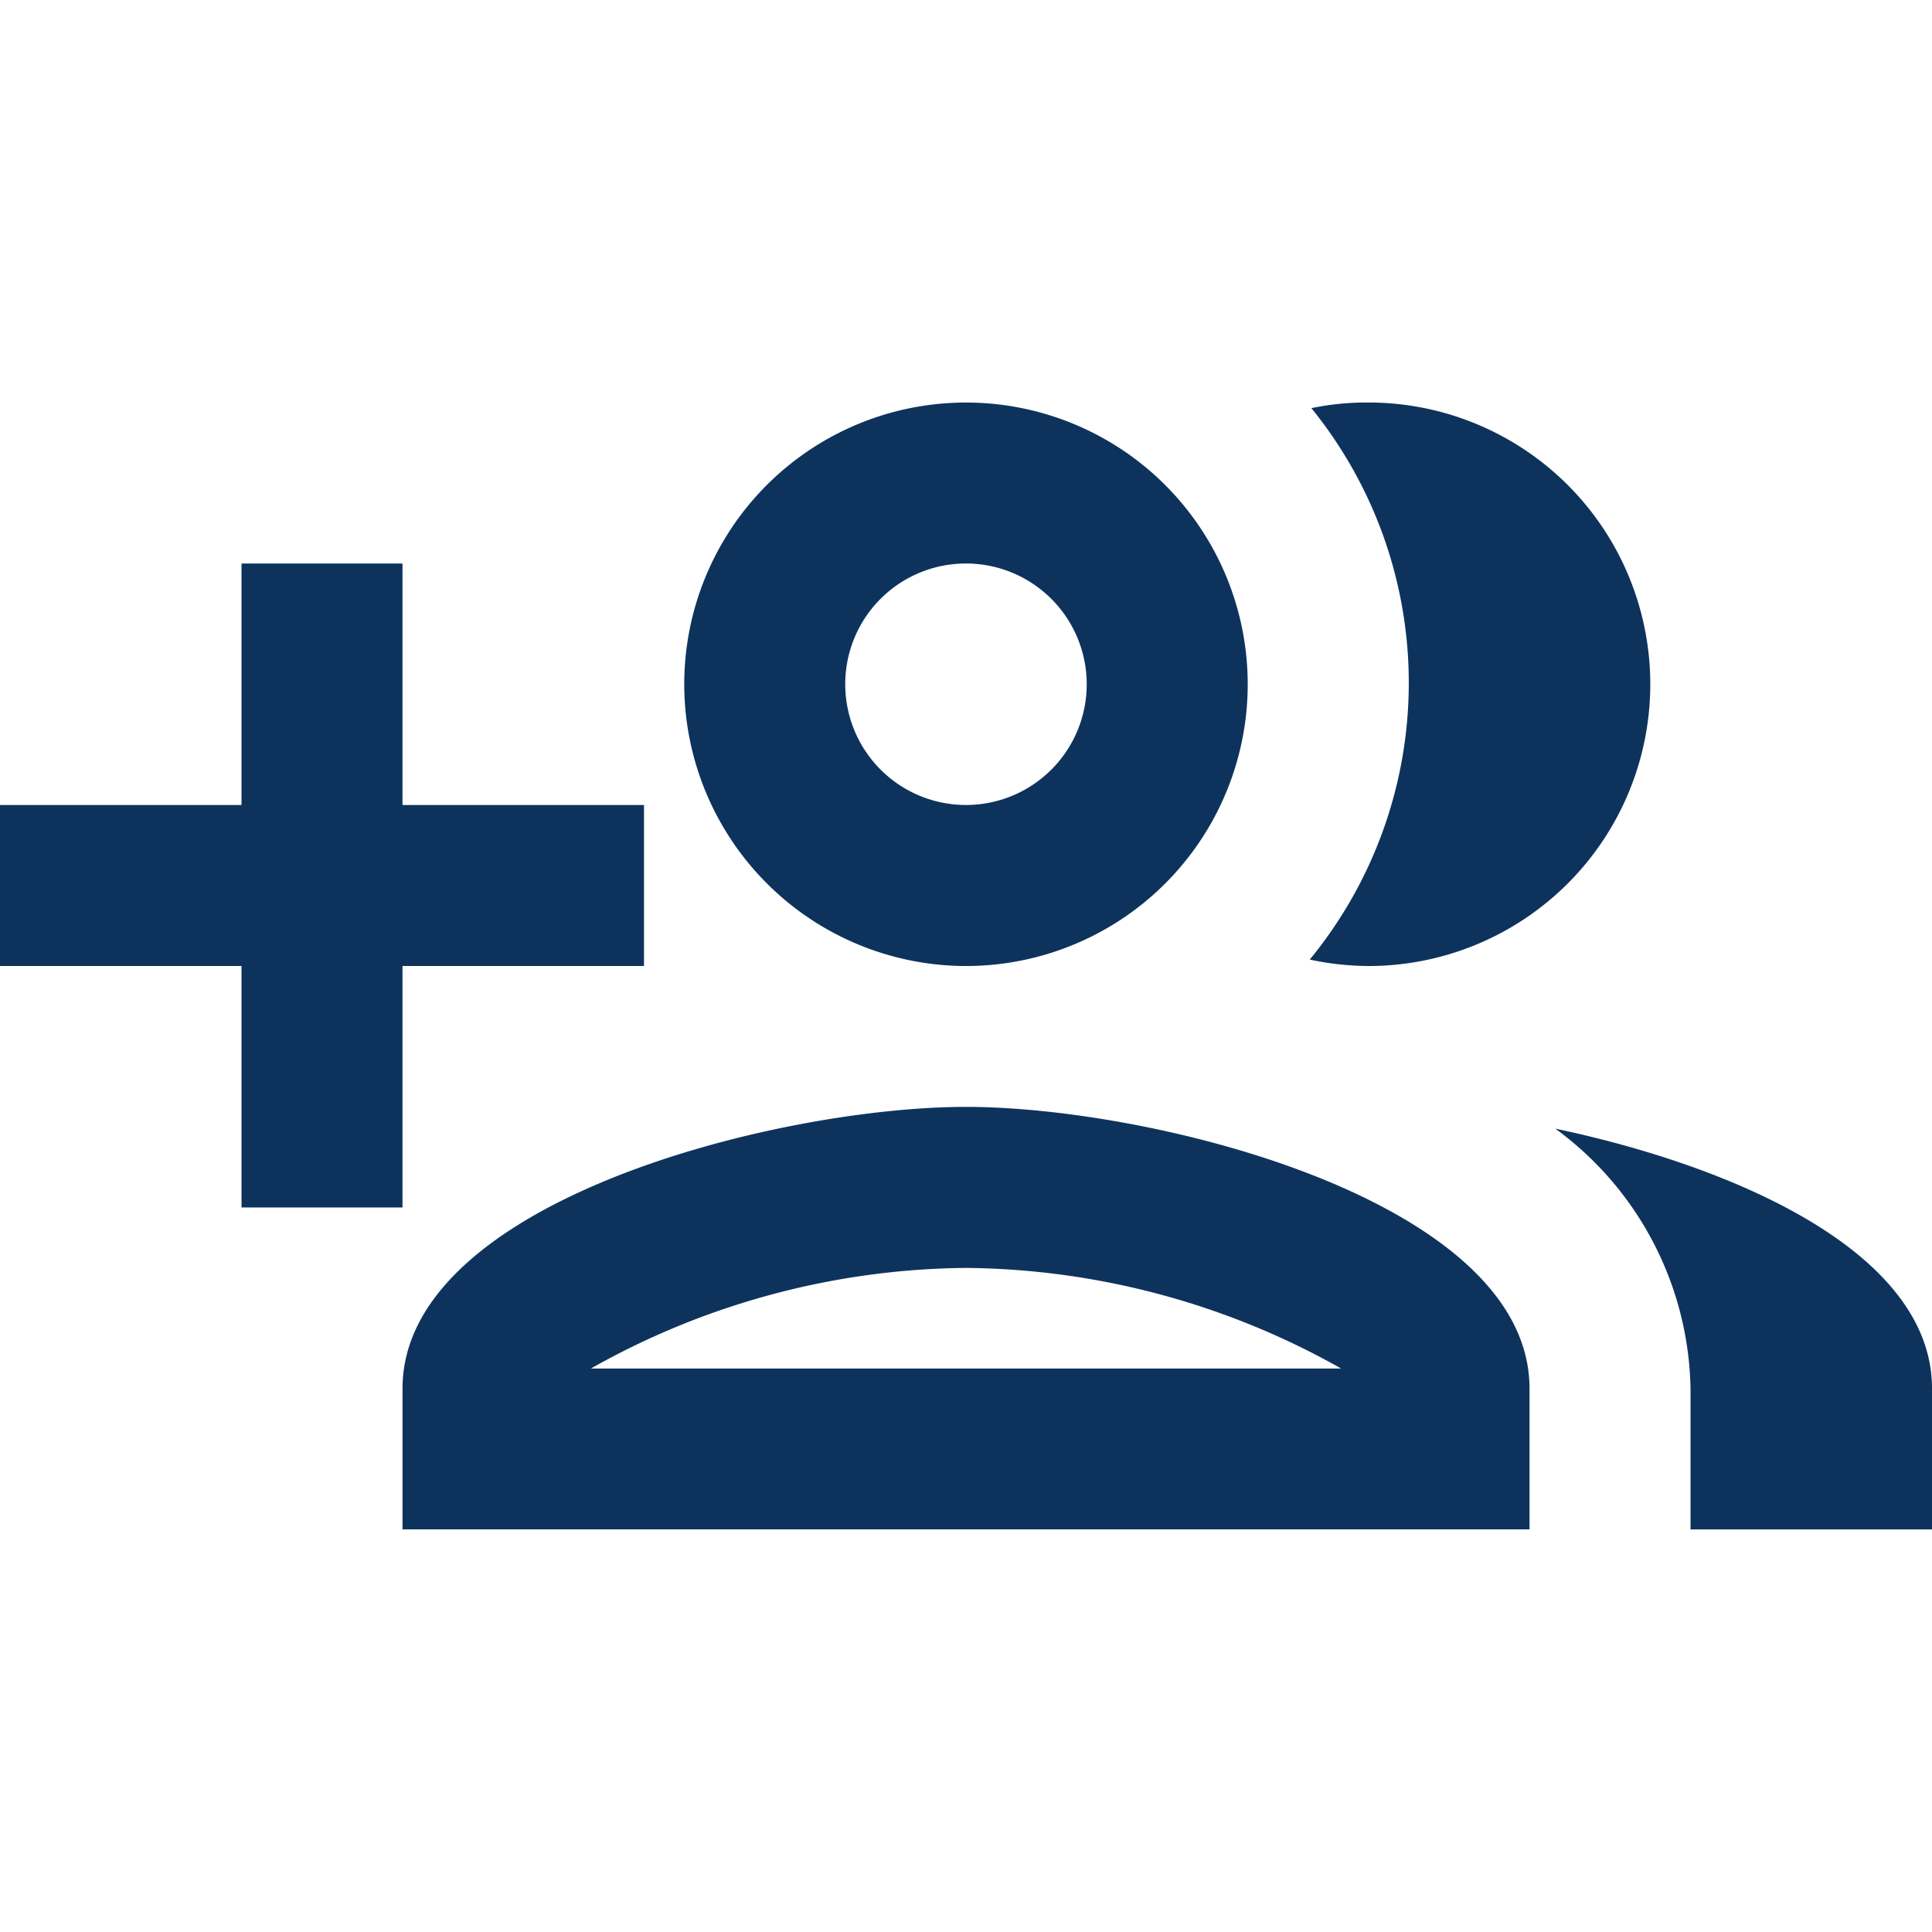
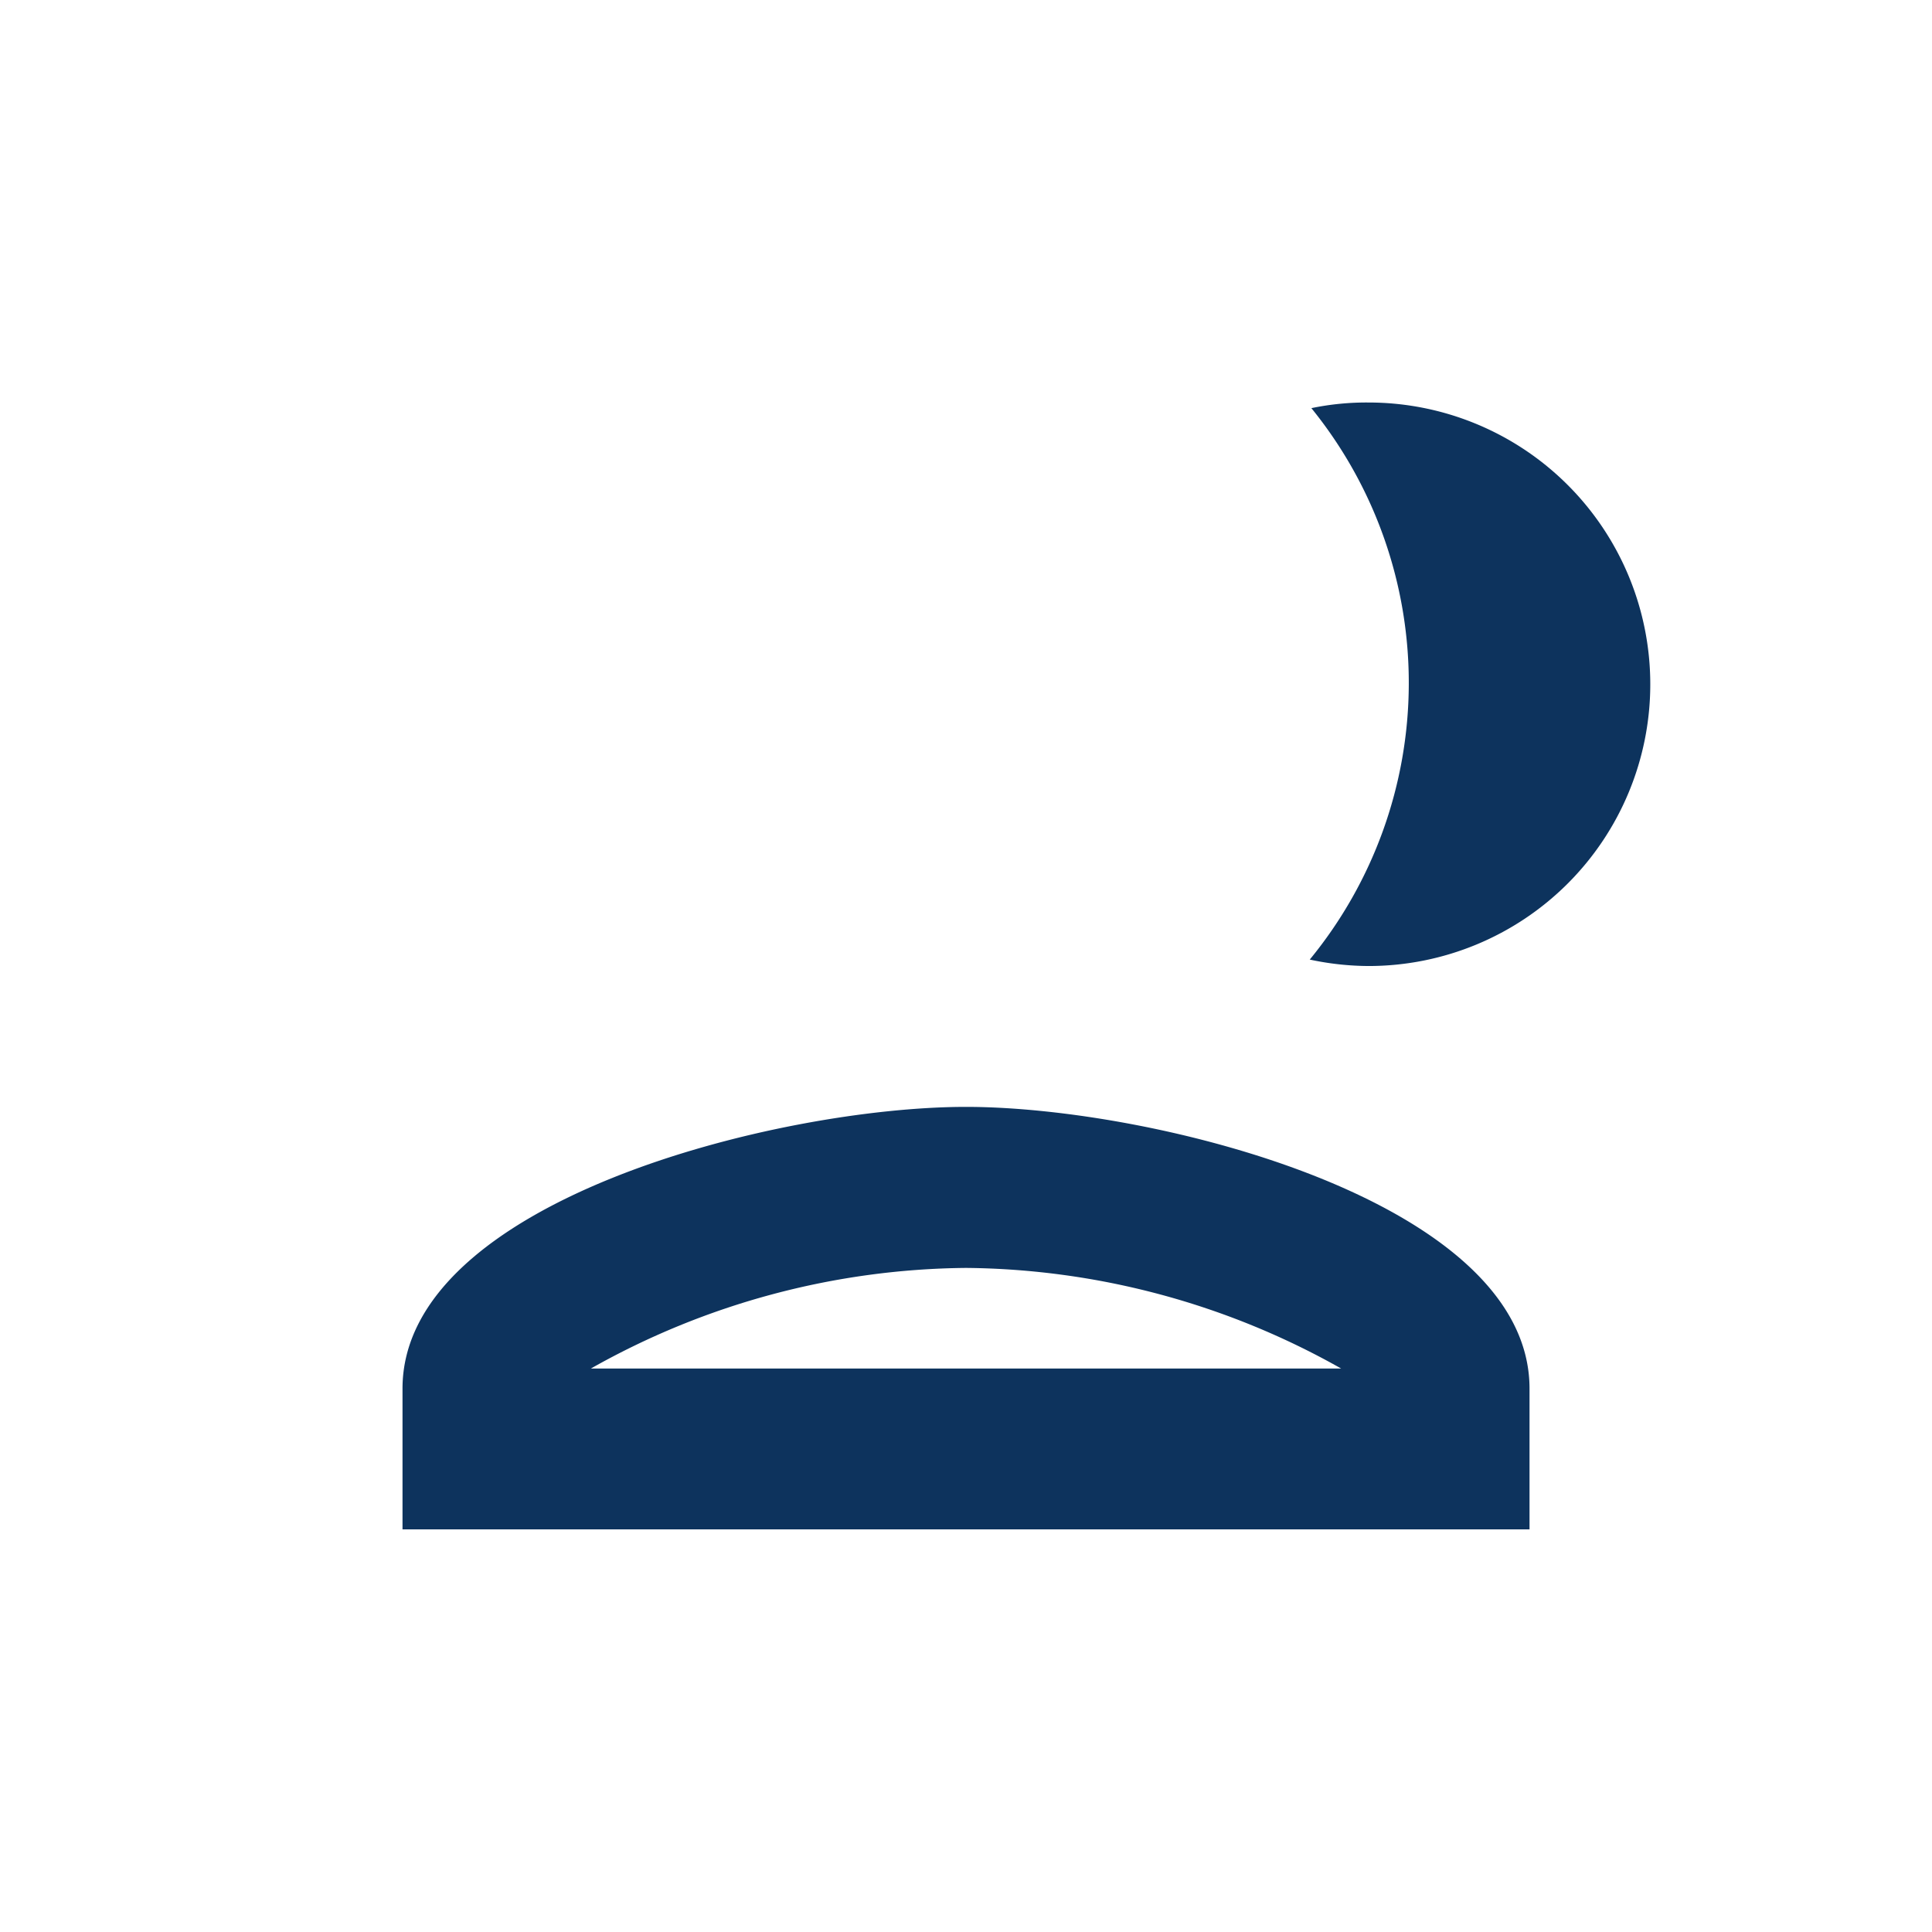
<svg xmlns="http://www.w3.org/2000/svg" id="outline-group_add-24px" width="54.901" height="54.901" viewBox="0 0 54.901 54.901">
  <g id="Bounding_Boxes">
-     <path id="Path_3457" data-name="Path 3457" d="M0,0H54.9V54.9H0Z" fill="none" />
-   </g>
+     </g>
  <g id="Outline" transform="translate(0 11.438)">
    <g id="Group_382" data-name="Group 382">
      <g id="Group_377" data-name="Group 377" transform="translate(0 4.575)">
-         <path id="Path_3458" data-name="Path 3458" d="M11.438,25.3V18.438H18.3V13.863H11.438V7H6.863v6.863H0v4.575H6.863V25.3Z" transform="translate(0 -7)" fill="#0d335d" />
-       </g>
+         </g>
      <g id="Group_378" data-name="Group 378" transform="translate(11.438 20.016)">
        <path id="Path_3459" data-name="Path 3459" d="M21.013,13.75C15.66,13.75,5,16.426,5,21.756v4H37.026v-4C37.026,16.426,26.366,13.75,21.013,13.75Zm-10.66,7.435a22.056,22.056,0,0,1,10.66-2.859,22.056,22.056,0,0,1,10.66,2.859Z" transform="translate(-5 -13.75)" fill="#0d335d" />
      </g>
      <g id="Group_379" data-name="Group 379" transform="translate(19.444)">
-         <path id="Path_3460" data-name="Path 3460" d="M16.506,21.013A8.006,8.006,0,1,0,8.5,13.006,8.015,8.015,0,0,0,16.506,21.013Zm0-11.438a3.431,3.431,0,1,1-3.431,3.431A3.427,3.427,0,0,1,16.506,9.575Z" transform="translate(-8.5 -5)" fill="#0d335d" />
-       </g>
+         </g>
      <g id="Group_380" data-name="Group 380" transform="translate(37.219)">
        <path id="Path_3461" data-name="Path 3461" d="M17.94,21.013A8.006,8.006,0,1,0,17.94,5a7.671,7.671,0,0,0-1.624.16,12.393,12.393,0,0,1-.046,15.67A8.118,8.118,0,0,0,17.94,21.013Z" transform="translate(-16.27 -5)" fill="#0d335d" />
      </g>
      <g id="Group_381" data-name="Group 381" transform="translate(44.196 20.634)">
-         <path id="Path_3462" data-name="Path 3462" d="M19.32,14.02a9.348,9.348,0,0,1,3.843,7.389v4h6.863v-4C30.026,17.543,24.444,15.1,19.32,14.02Z" transform="translate(-19.32 -14.02)" fill="#0d335d" />
-       </g>
+         </g>
    </g>
  </g>
</svg>